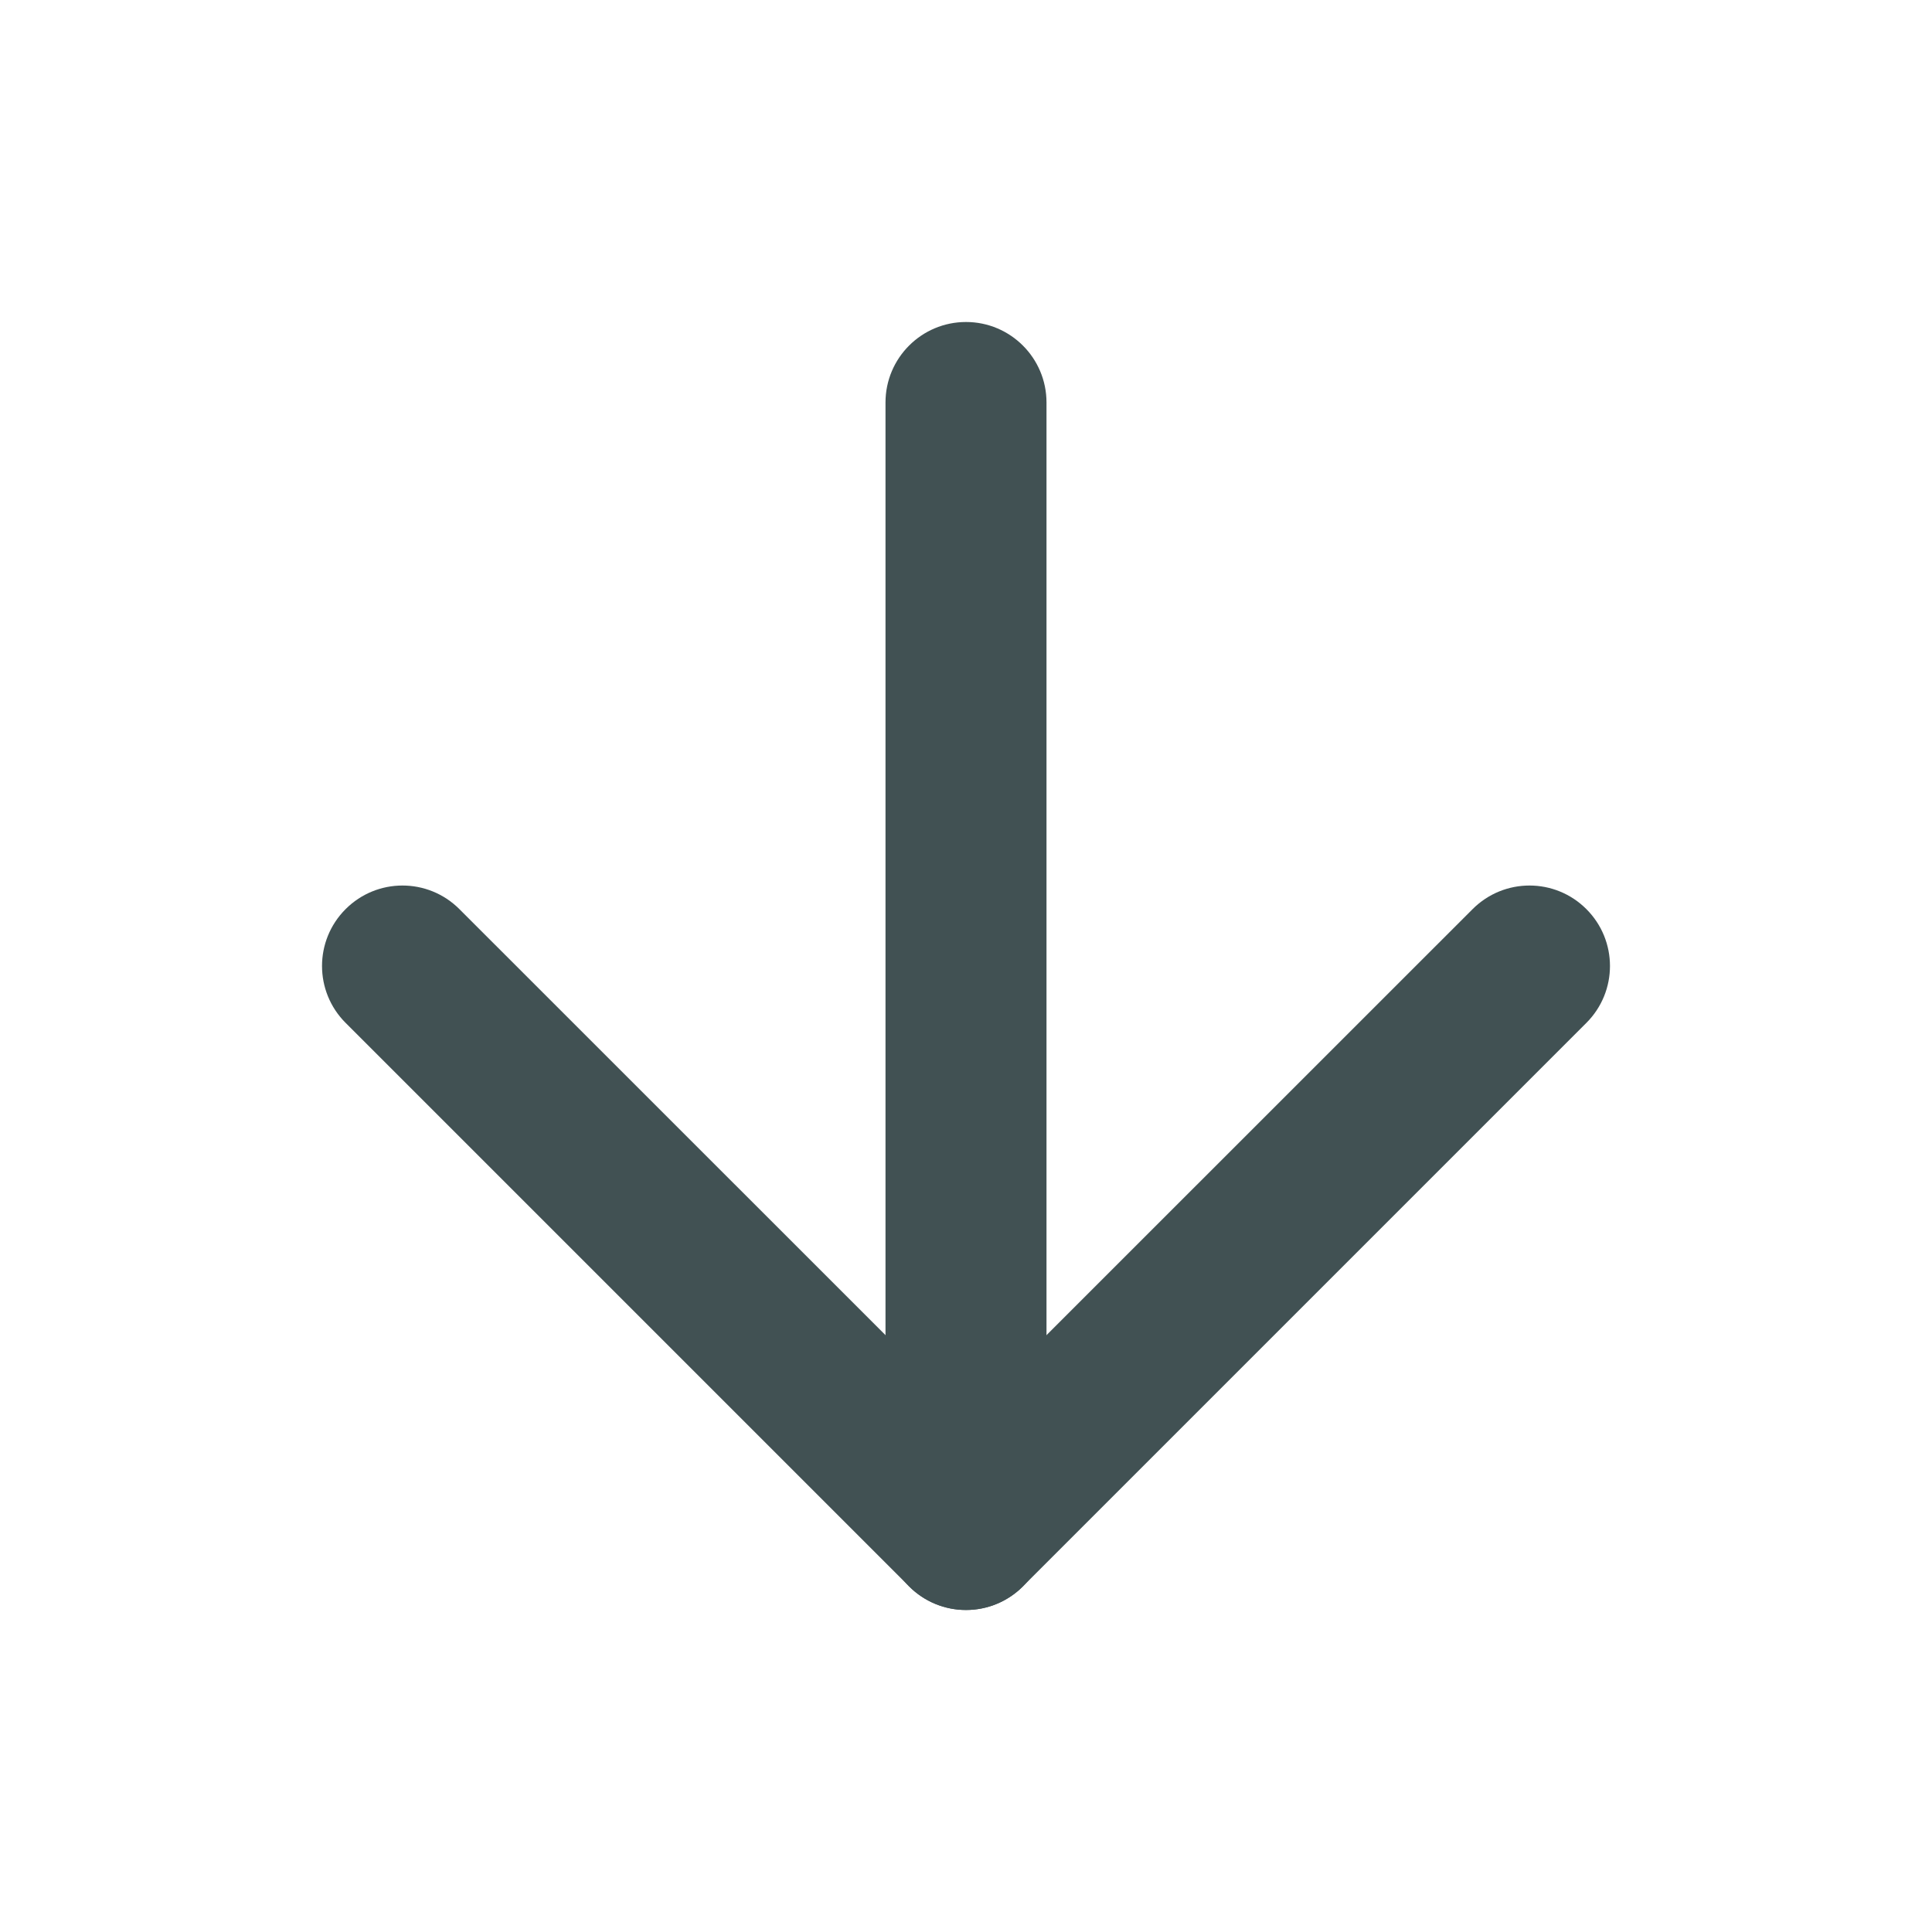
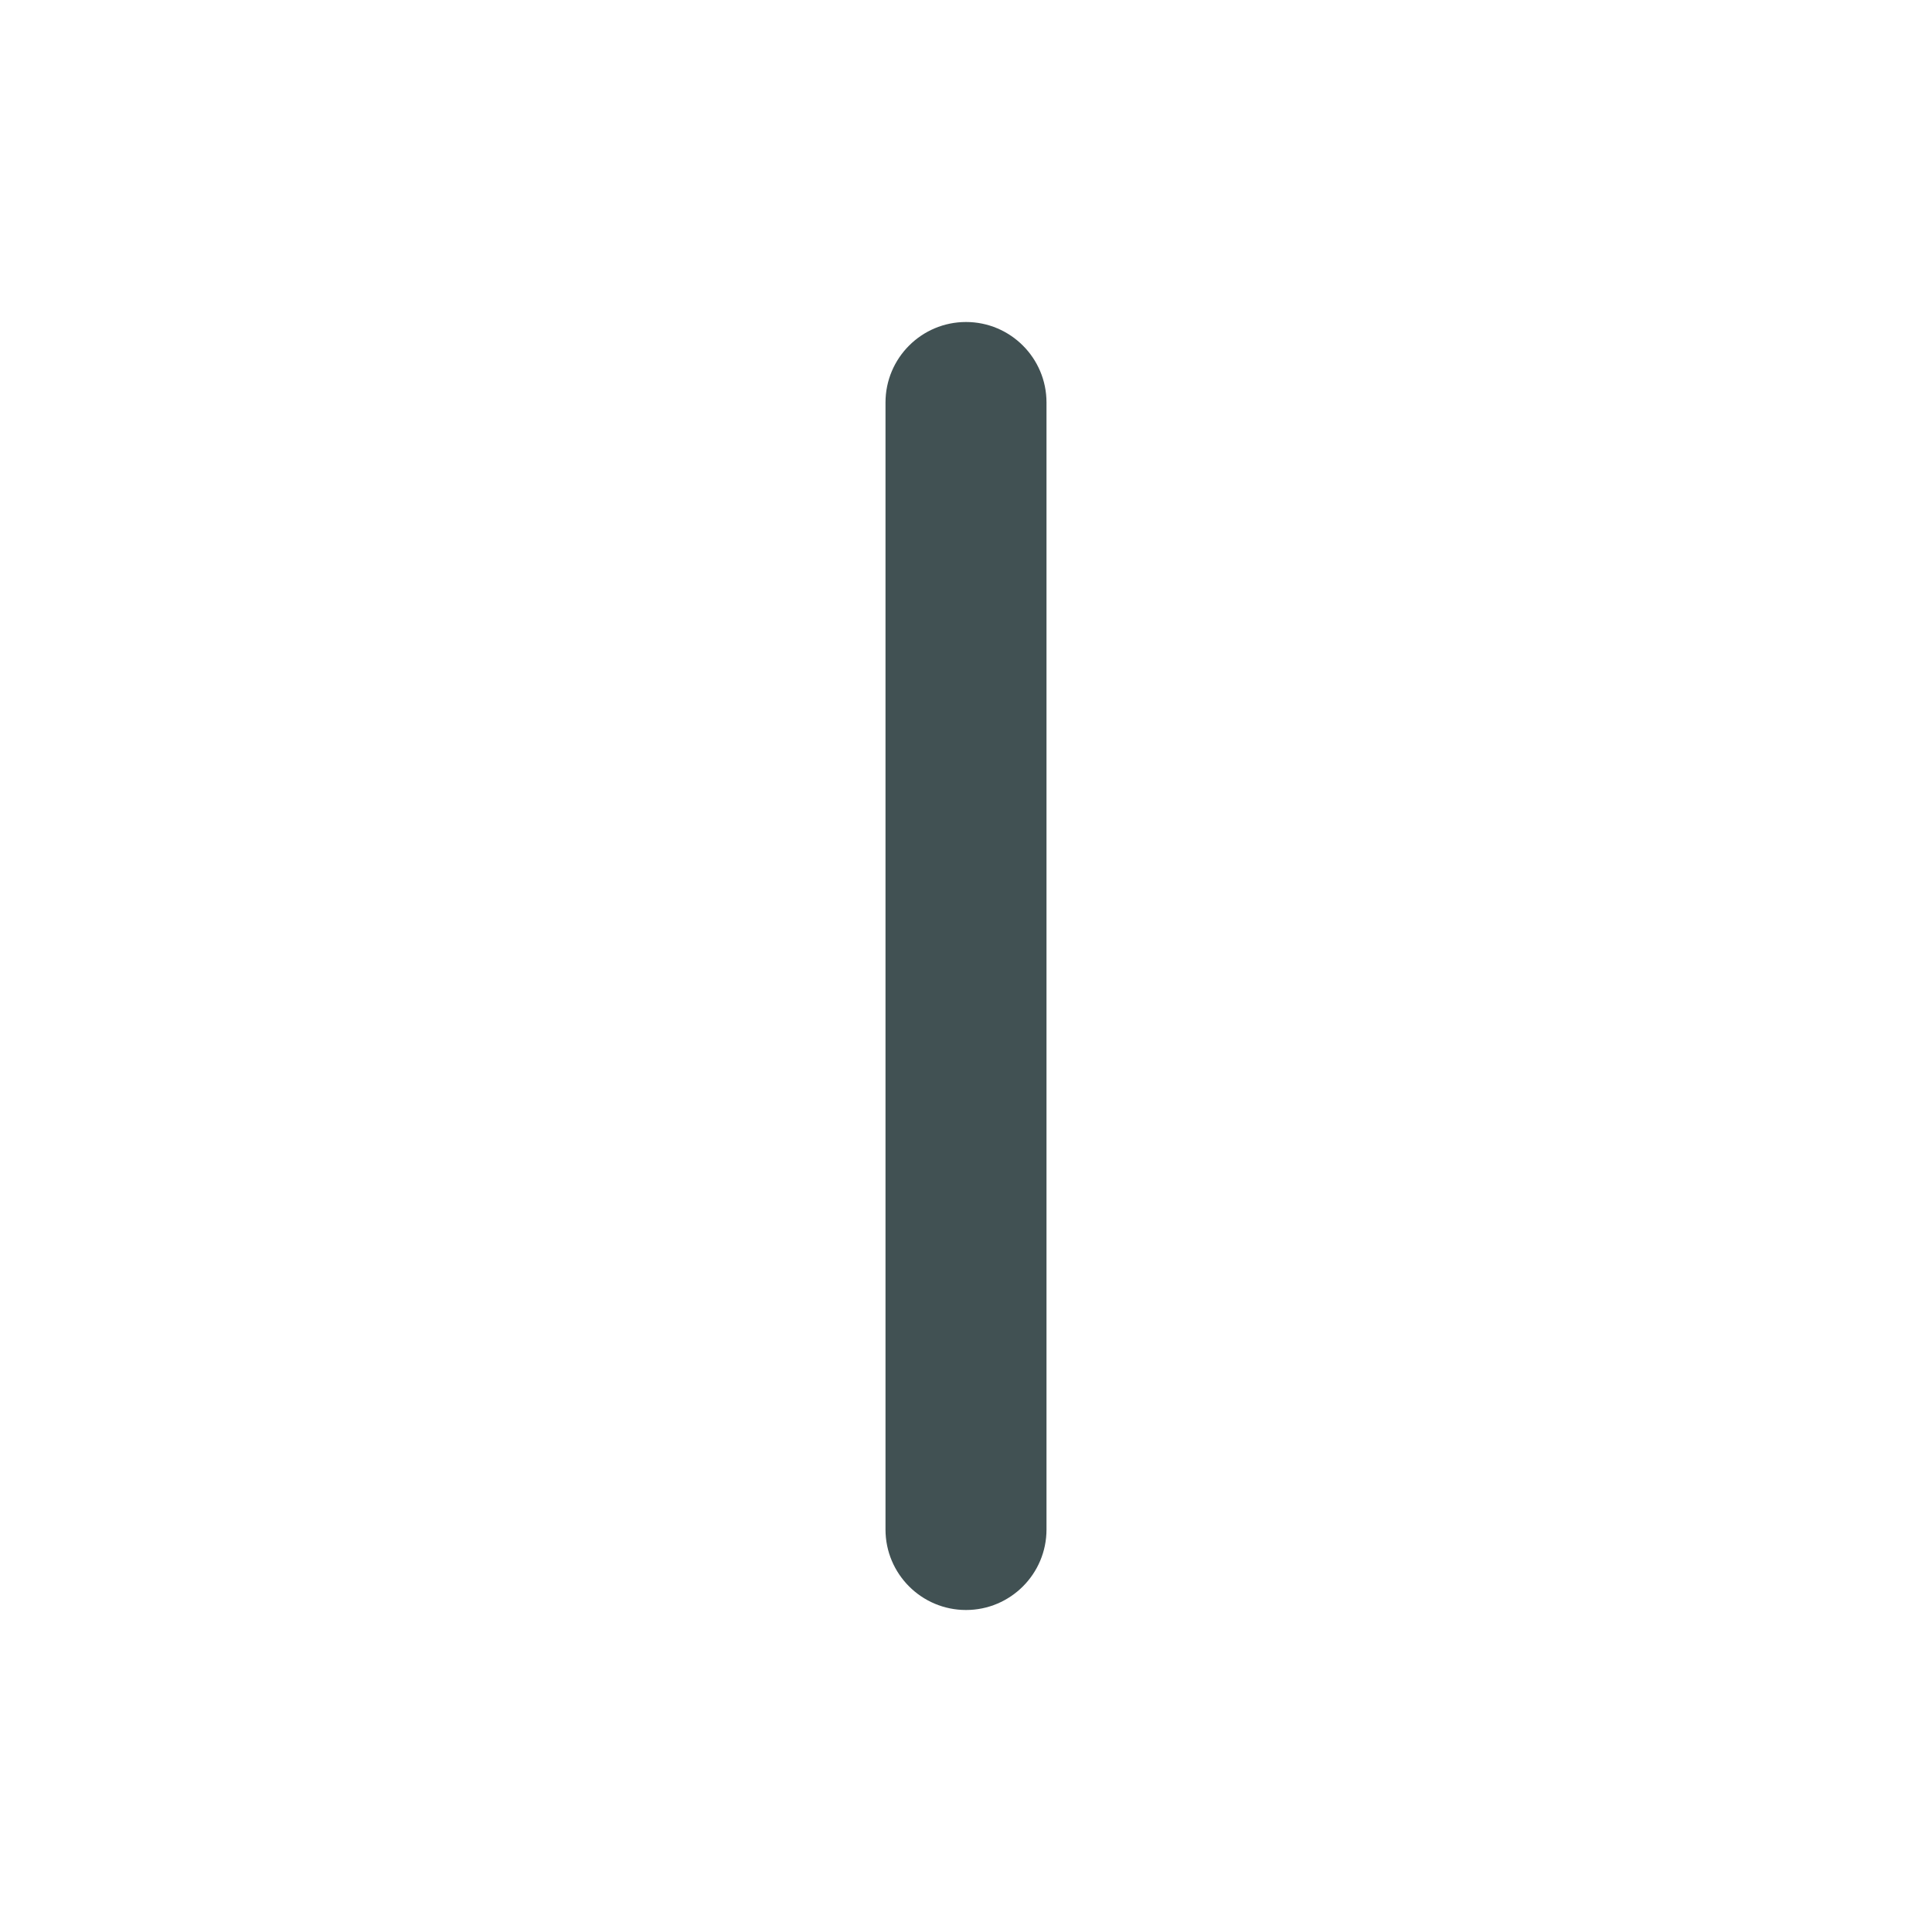
<svg xmlns="http://www.w3.org/2000/svg" width="18" height="18" viewBox="0 0 18 18" fill="none">
  <path fill-rule="evenodd" clip-rule="evenodd" d="M9 3C9.414 3 9.75 3.336 9.75 3.75V14.25C9.75 14.664 9.414 15 9 15C8.586 15 8.25 14.664 8.25 14.25V3.75C8.25 3.336 8.586 3 9 3Z" fill="#415153" />
-   <path fill-rule="evenodd" clip-rule="evenodd" d="M3.22 8.47C3.513 8.177 3.987 8.177 4.28 8.47L9 13.189L13.72 8.47C14.013 8.177 14.487 8.177 14.78 8.47C15.073 8.763 15.073 9.237 14.78 9.53L9.53 14.78C9.237 15.073 8.763 15.073 8.47 14.78L3.22 9.53C2.927 9.237 2.927 8.763 3.22 8.47Z" fill="#415153" />
</svg>